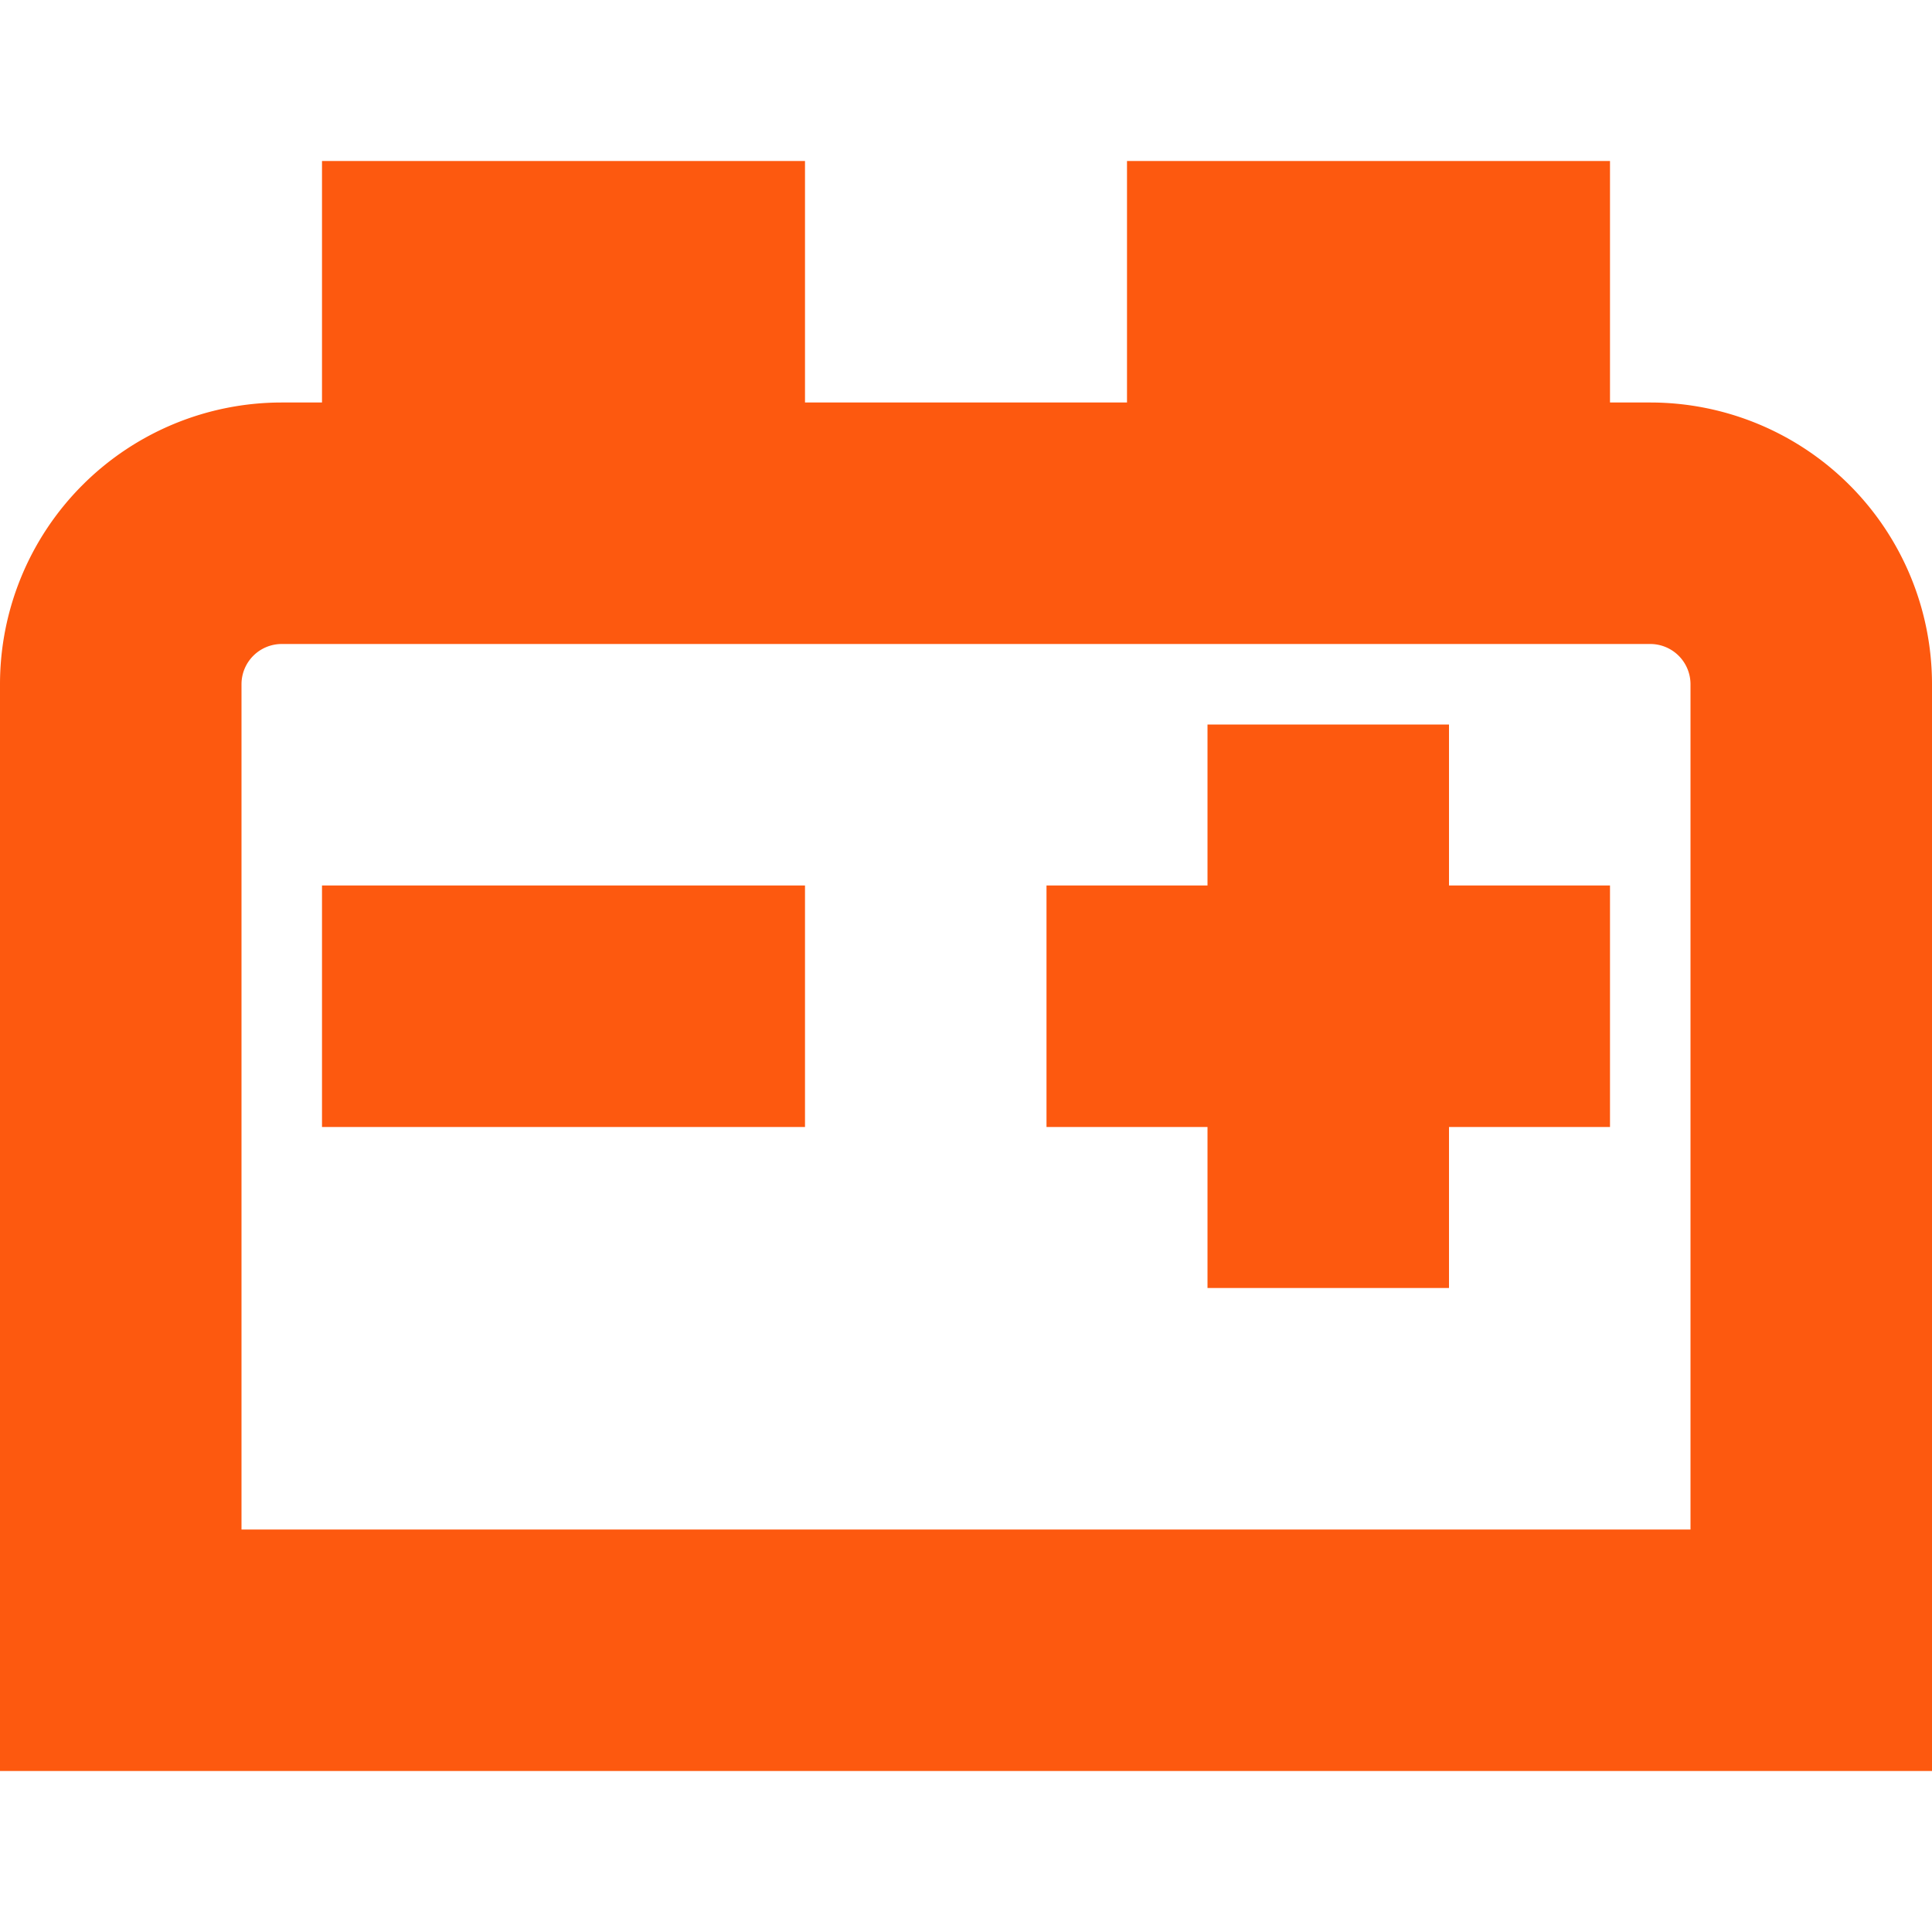
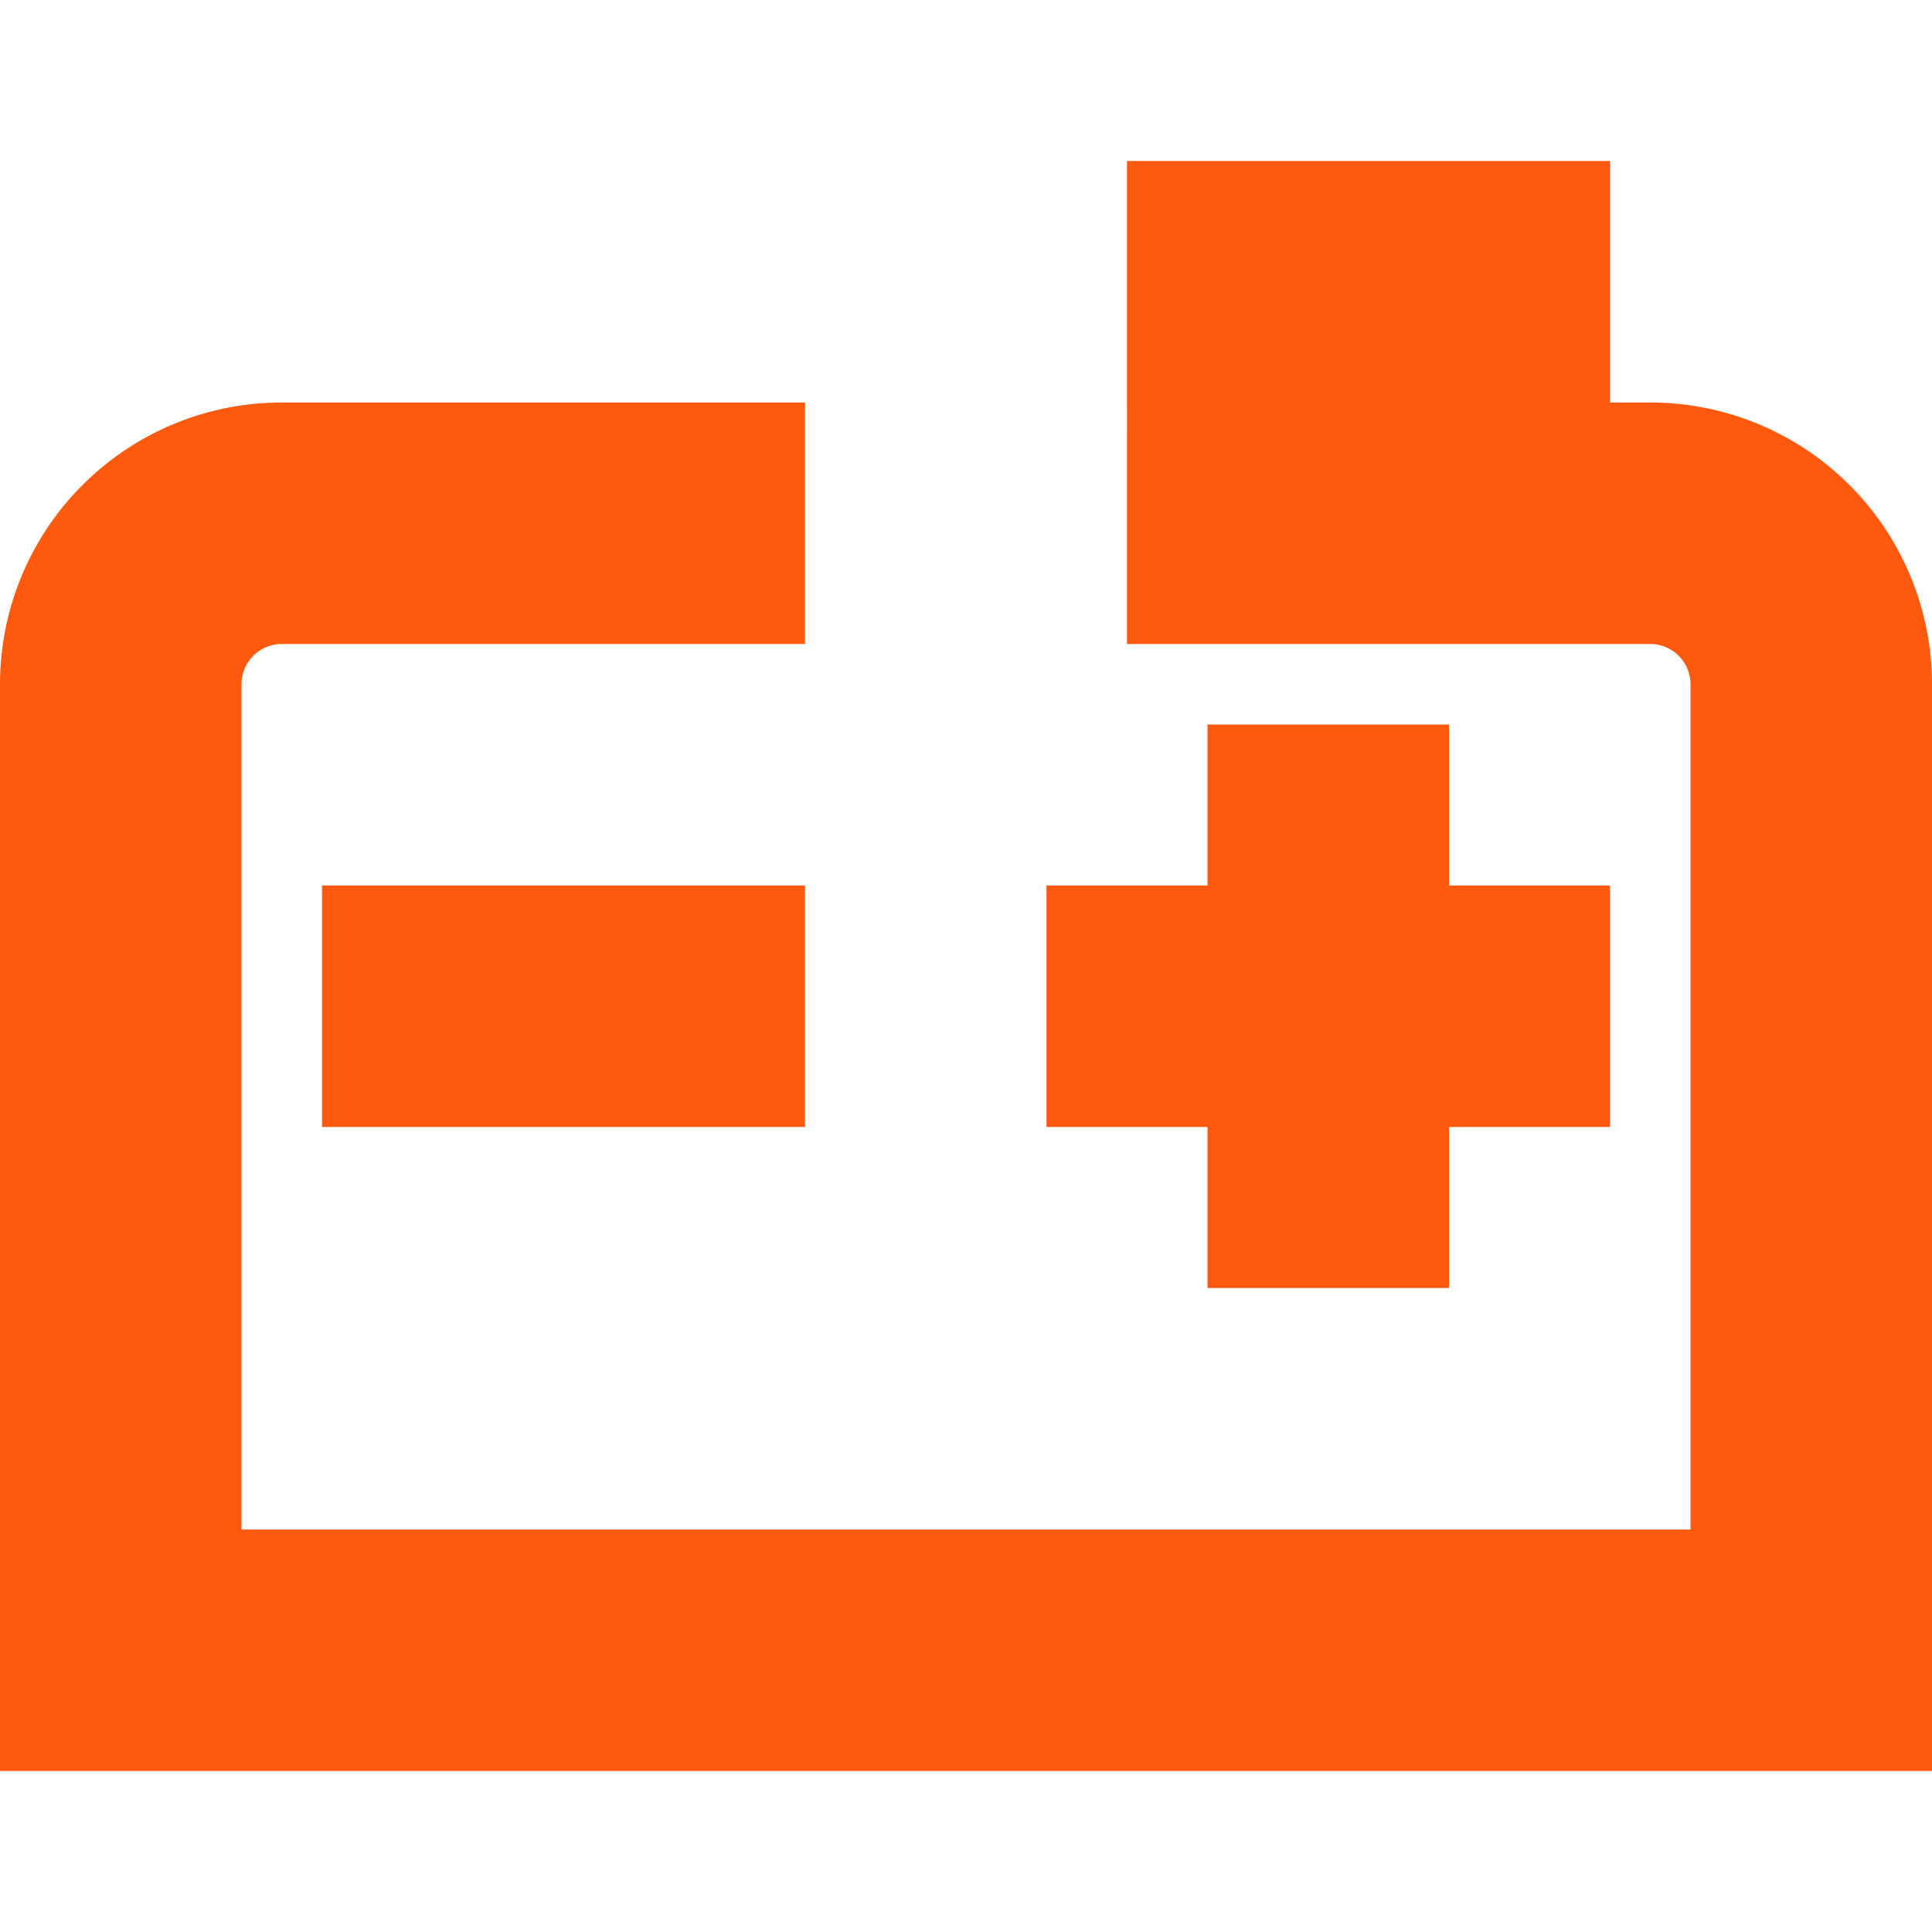
<svg xmlns="http://www.w3.org/2000/svg" version="1.1" width="512" height="512" x="0" y="0" viewBox="0 0 24 24" style="enable-background:new 0 0 512 512" xml:space="preserve" class="">
  <g>
-     <path d="M4 11h6v3H4Zm14-2h-3v2h-2v3h2v2h3v-2h2v-3h-2Zm6-.5V22H0V8.5A3.5 3.5 0 0 1 3.5 5H4V2h6v3h4V2h6v3h.5A3.5 3.5 0 0 1 24 8.5Zm-3 0a.5.5 0 0 0-.5-.5h-17a.5.5 0 0 0-.5.5V19h18Z" fill="#fd590f" opacity="1" data-original="#000000" class="" />
+     <path d="M4 11h6v3H4Zm14-2h-3v2h-2v3h2v2h3v-2h2v-3h-2Zm6-.5V22H0V8.5A3.5 3.5 0 0 1 3.5 5H4h6v3h4V2h6v3h.5A3.5 3.5 0 0 1 24 8.5Zm-3 0a.5.5 0 0 0-.5-.5h-17a.5.5 0 0 0-.5.5V19h18Z" fill="#fd590f" opacity="1" data-original="#000000" class="" />
  </g>
</svg>